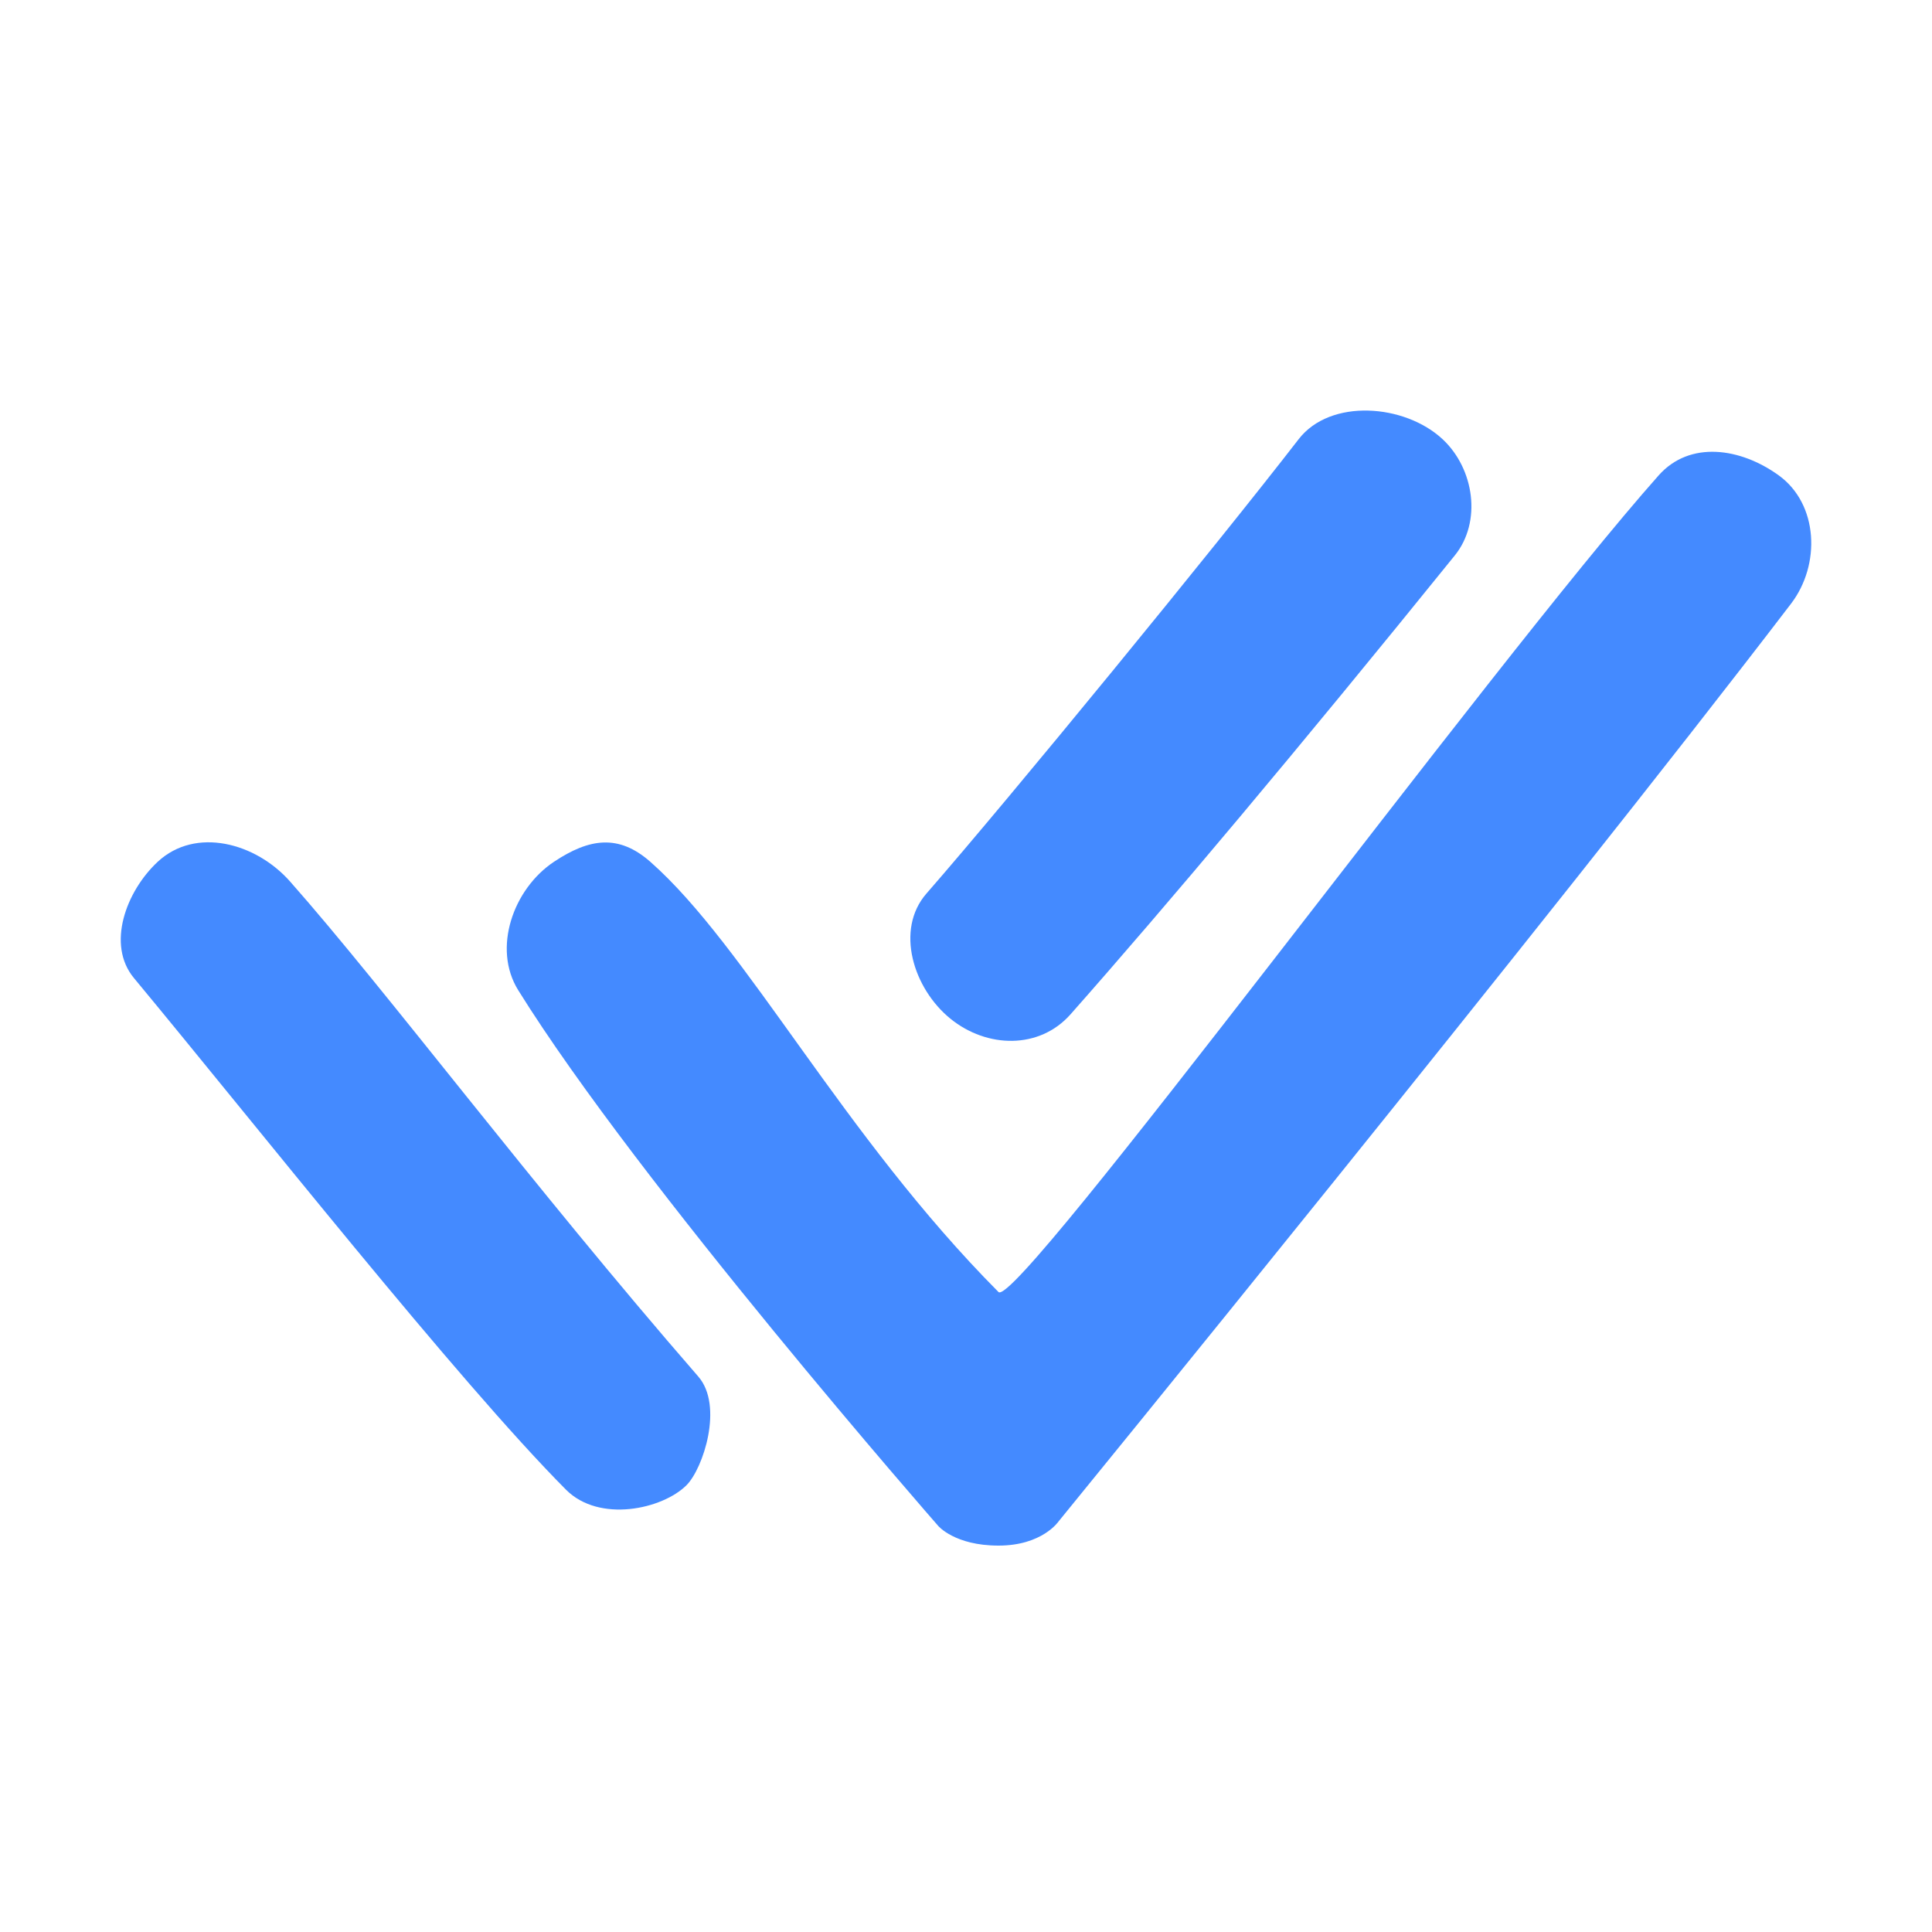
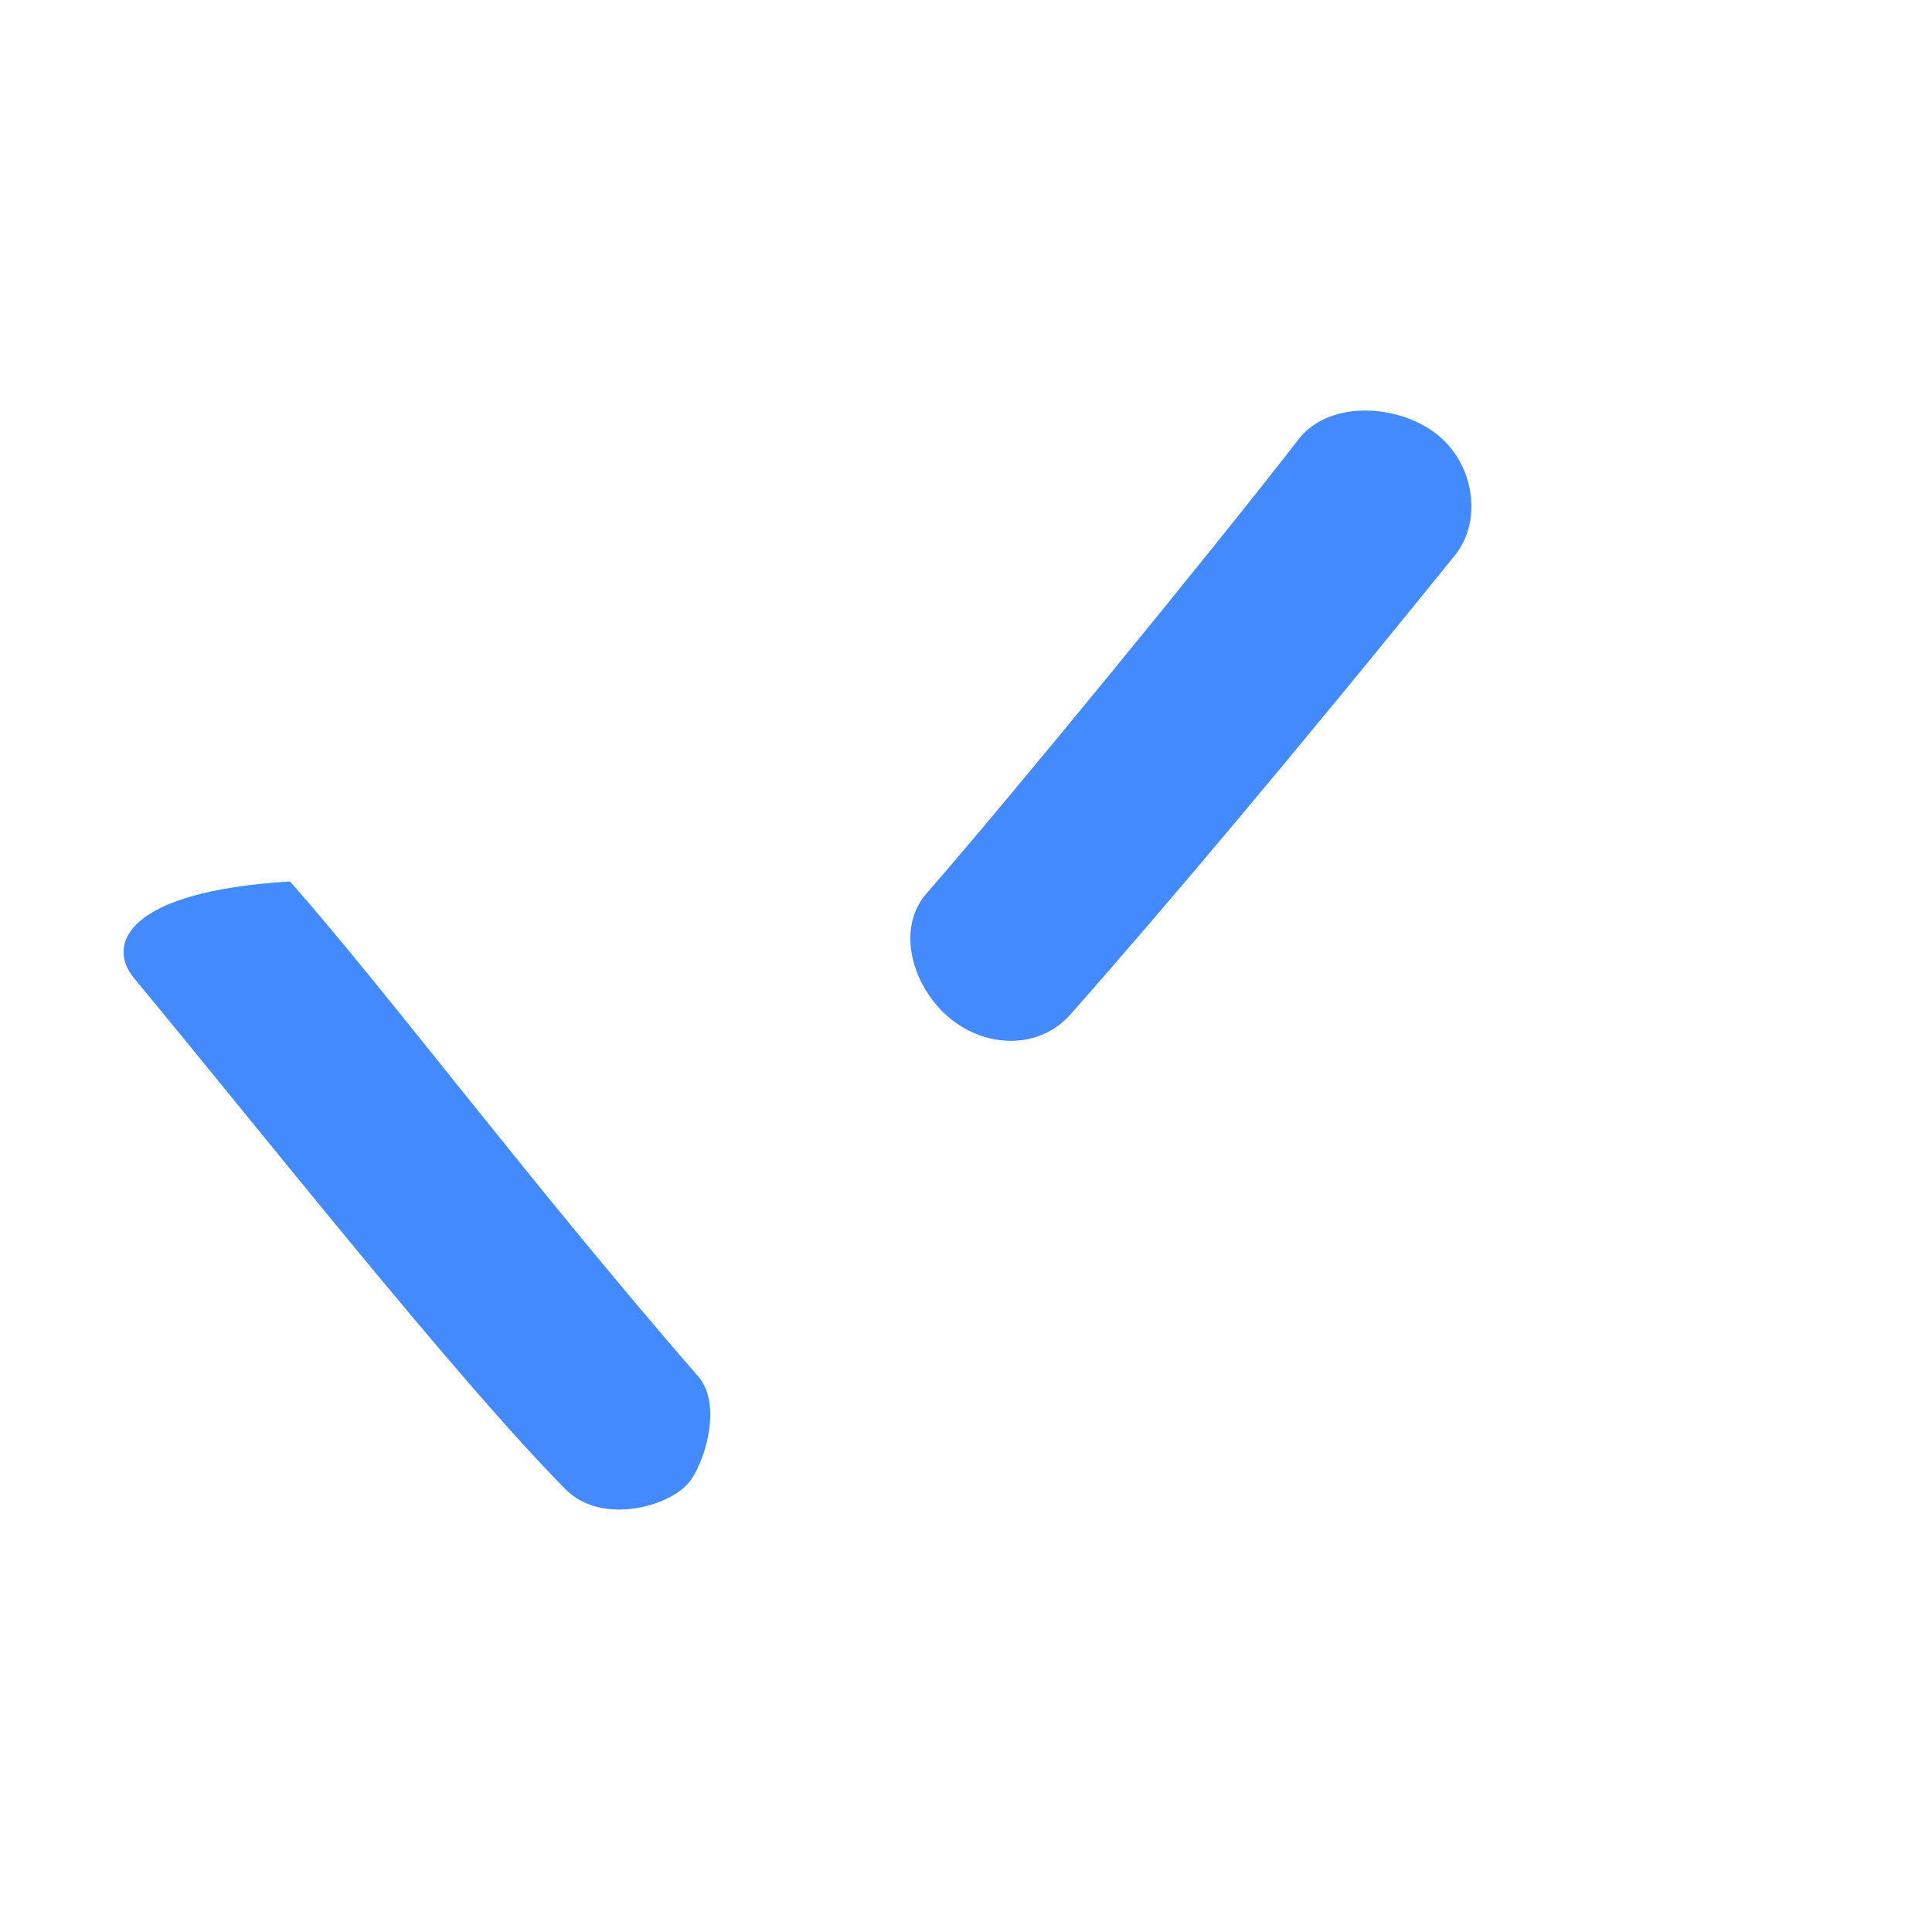
<svg xmlns="http://www.w3.org/2000/svg" width="80" height="80" viewBox="0 0 80 80" fill="none">
  <path d="M38.362 37C41.851 33 50.295 22.684 53.776 18.184C55.087 16.489 58.164 16.726 59.732 18.184C61.046 19.407 61.368 21.603 60.24 23C53.776 31 48.307 37.5 44.329 42C43.039 43.459 40.868 43.41 39.357 42.184C37.816 40.934 37.057 38.497 38.362 37Z" fill="#448AFF" />
-   <path d="M26.927 35.684C25.612 34.527 24.396 34.715 22.939 35.684C21.248 36.809 20.383 39.271 21.457 41C26.428 49 38.849 63.184 38.849 63.184C38.849 63.184 39.532 64 41.346 64C43.159 64 43.832 63 43.832 63C43.832 63 64.225 38 74.161 25C75.397 23.384 75.3 20.875 73.654 19.684C72.078 18.544 69.975 18.228 68.682 19.684C61.739 27.5 42.091 54.25 41.346 53.5C34.894 47.007 30.903 39.184 26.927 35.684Z" fill="#448AFF" />
-   <path d="M28.915 57C21.962 49 15.988 41 12.01 36.5C10.591 34.895 8.099 34.226 6.531 35.684C5.217 36.907 4.4 39.118 5.547 40.5C10.527 46.5 18.96 57.184 23.436 61.684C24.816 63.072 27.431 62.493 28.426 61.5C29.116 60.811 29.969 58.212 28.915 57Z" fill="#448AFF" />
+   <path d="M28.915 57C21.962 49 15.988 41 12.01 36.5C5.217 36.907 4.4 39.118 5.547 40.5C10.527 46.5 18.96 57.184 23.436 61.684C24.816 63.072 27.431 62.493 28.426 61.5C29.116 60.811 29.969 58.212 28.915 57Z" fill="#448AFF" />
</svg>